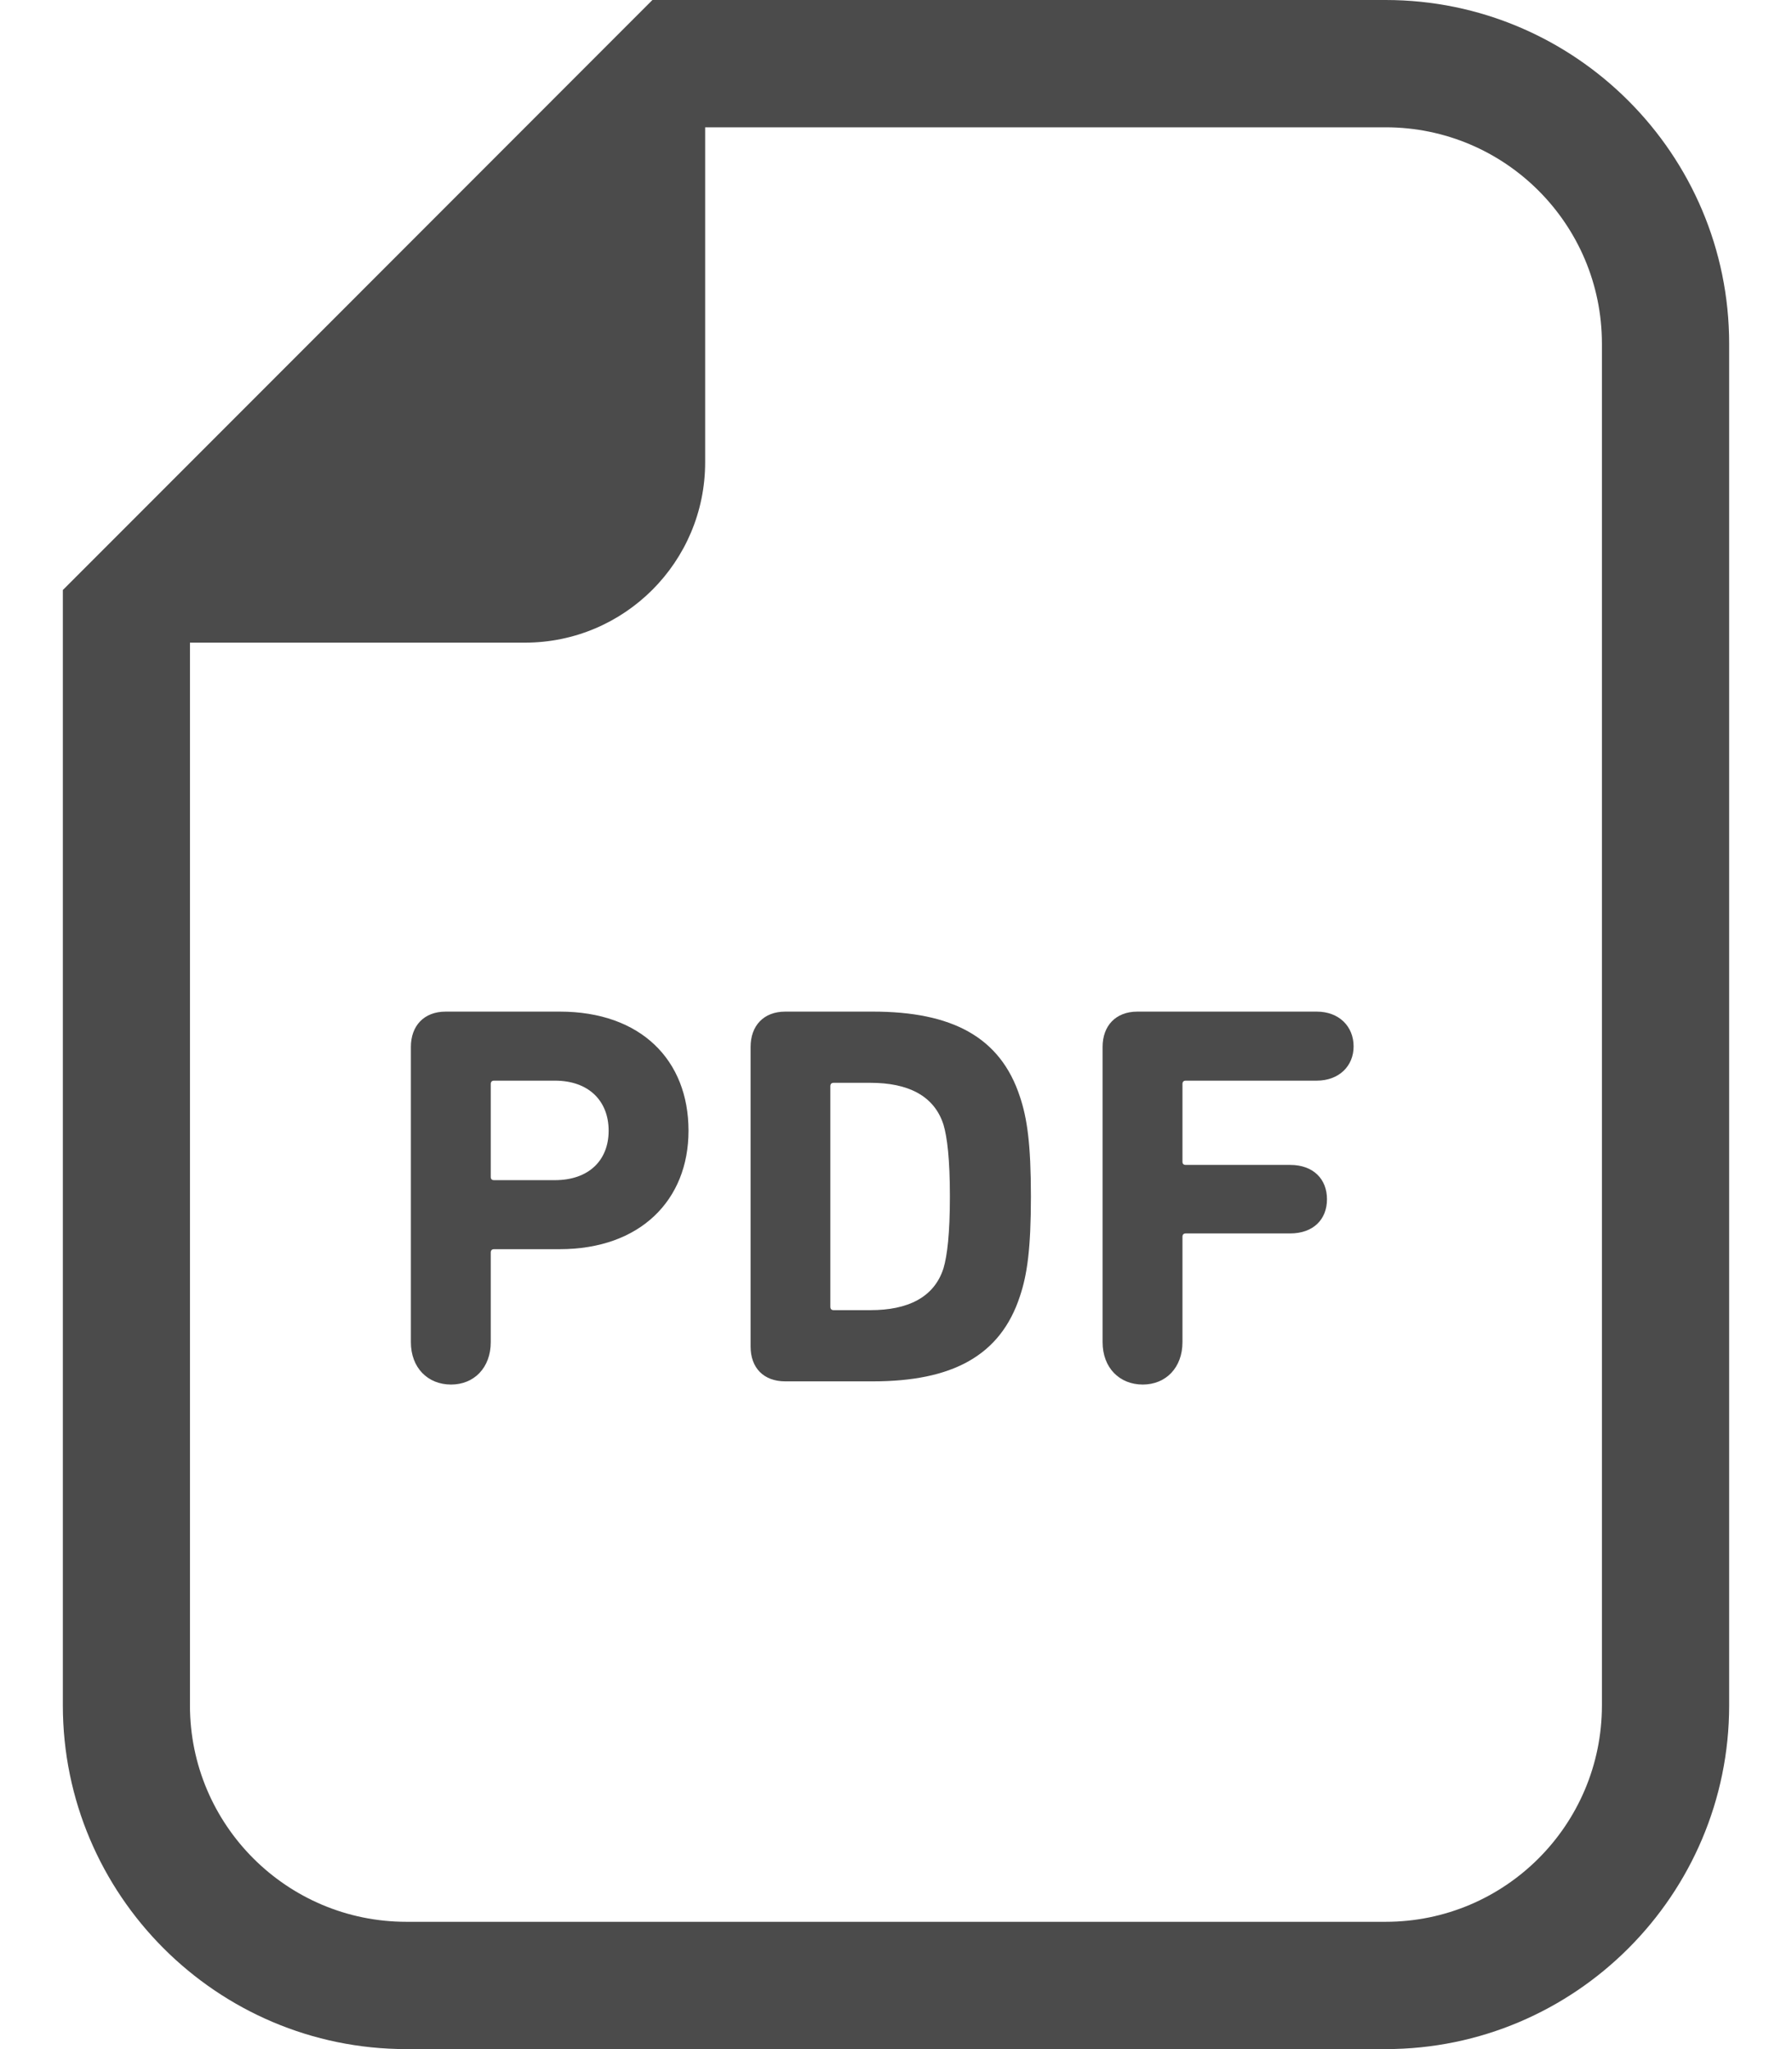
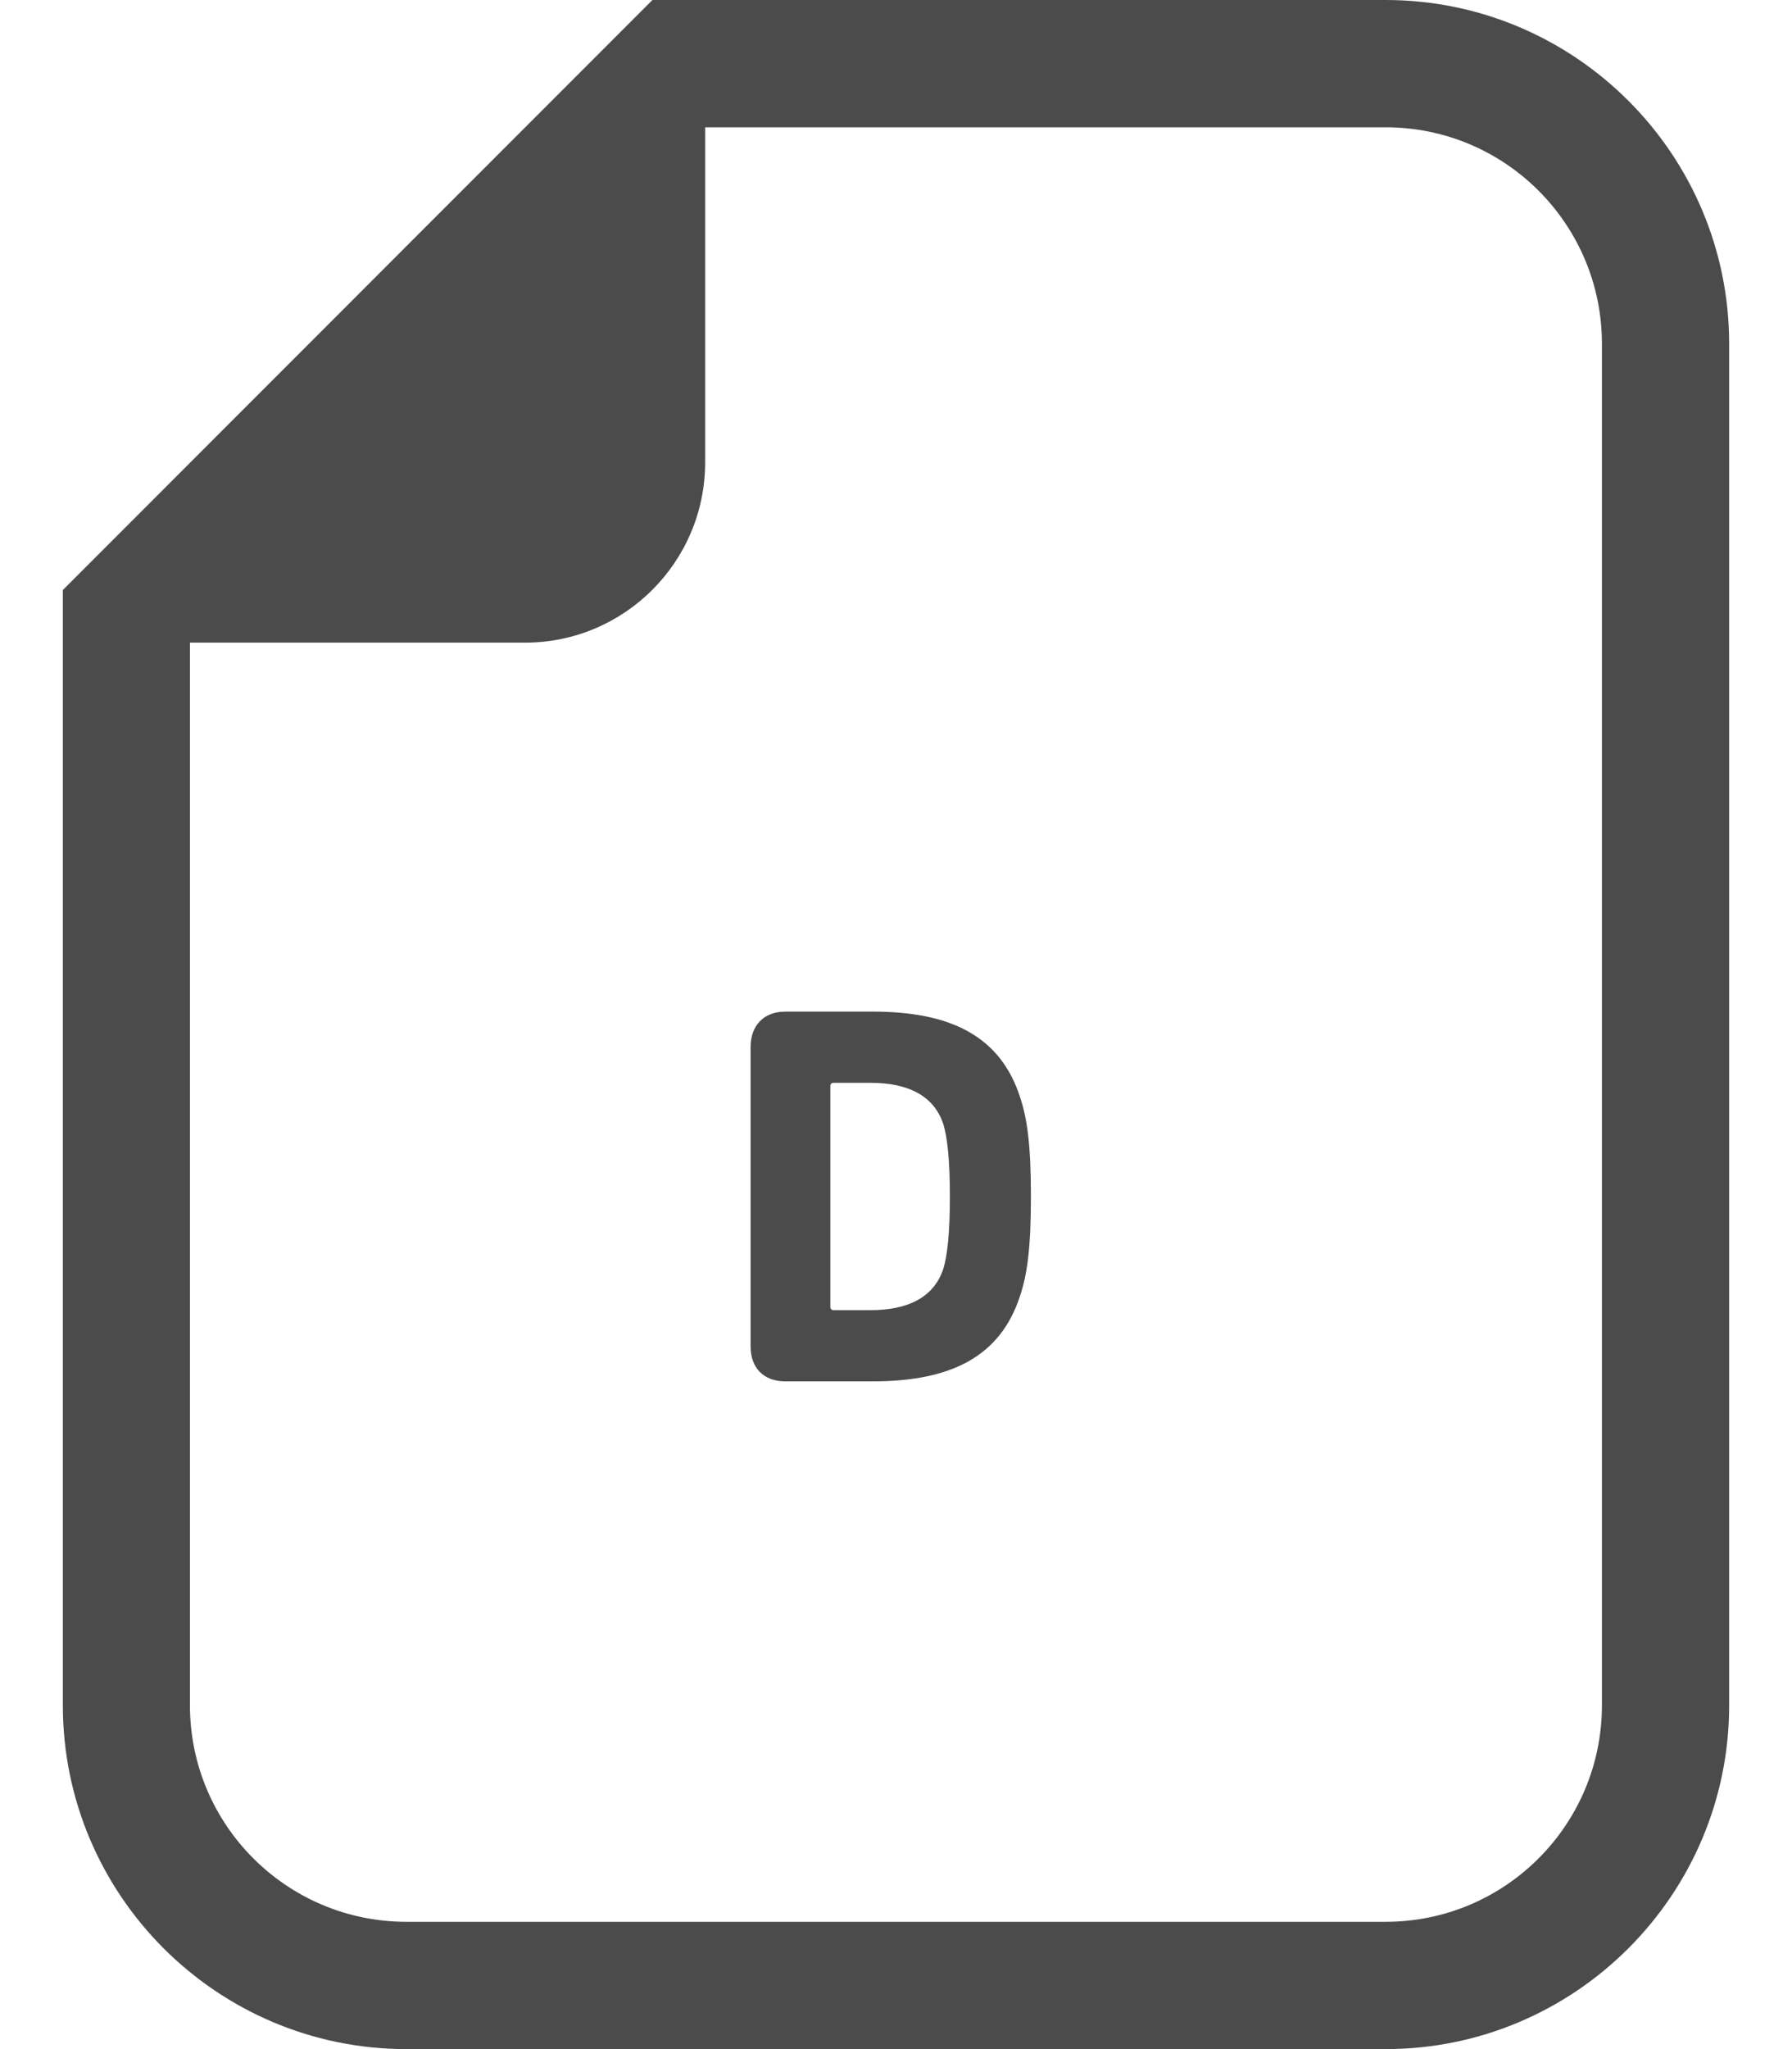
<svg xmlns="http://www.w3.org/2000/svg" width="14" height="16" viewBox="0 0 14 16" fill="none">
  <path d="M10.825 0H5.509H5.097L4.806 0.291L0.782 4.316L0.491 4.607V5.019V13.316C0.491 14.796 1.695 16 3.175 16H10.825C12.305 16 13.509 14.796 13.509 13.316V2.684C13.509 1.204 12.305 0 10.825 0ZM12.515 13.316C12.515 14.249 11.759 15.006 10.825 15.006H3.175C2.241 15.006 1.484 14.249 1.484 13.316V5.018H4.101C4.878 5.018 5.509 4.388 5.509 3.61V0.994H10.825C11.759 0.994 12.515 1.751 12.515 2.684V13.316Z" fill="#4B4B4B" />
-   <path d="M4.373 7.899H3.482C3.312 7.899 3.21 8.01 3.21 8.175V10.48C3.21 10.68 3.342 10.811 3.524 10.811C3.703 10.811 3.834 10.68 3.834 10.48V9.78C3.834 9.763 3.843 9.754 3.86 9.754H4.373C5.001 9.754 5.379 9.372 5.379 8.829C5.379 8.277 5.006 7.899 4.373 7.899ZM4.335 9.215H3.86C3.843 9.215 3.834 9.207 3.834 9.19V8.464C3.834 8.447 3.843 8.438 3.86 8.438H4.335C4.598 8.438 4.755 8.595 4.755 8.829C4.755 9.062 4.598 9.215 4.335 9.215Z" fill="#4B4B4B" />
  <path d="M6.819 7.899H6.135C5.965 7.899 5.864 8.01 5.864 8.175V10.514C5.864 10.68 5.965 10.786 6.135 10.786H6.819C7.434 10.786 7.816 10.59 7.969 10.119C8.024 9.954 8.054 9.754 8.054 9.343C8.054 8.931 8.024 8.731 7.969 8.566C7.816 8.095 7.434 7.899 6.819 7.899ZM7.371 9.903C7.298 10.132 7.09 10.23 6.802 10.23H6.513C6.496 10.23 6.487 10.221 6.487 10.204V8.481C6.487 8.464 6.496 8.455 6.513 8.455H6.802C7.09 8.455 7.298 8.553 7.371 8.782C7.4 8.88 7.421 9.05 7.421 9.343C7.421 9.635 7.4 9.805 7.371 9.903Z" fill="#4B4B4B" />
-   <path d="M10.287 7.899H8.886C8.716 7.899 8.614 8.01 8.614 8.175V10.48C8.614 10.68 8.746 10.811 8.928 10.811C9.107 10.811 9.238 10.68 9.238 10.48V9.657C9.238 9.64 9.247 9.631 9.264 9.631H10.079C10.261 9.631 10.367 9.521 10.367 9.364C10.367 9.207 10.261 9.096 10.079 9.096H9.264C9.247 9.096 9.238 9.088 9.238 9.071V8.464C9.238 8.447 9.247 8.438 9.264 8.438H10.287C10.461 8.438 10.575 8.324 10.575 8.171C10.575 8.014 10.461 7.899 10.287 7.899Z" fill="#4B4B4B" />
</svg>